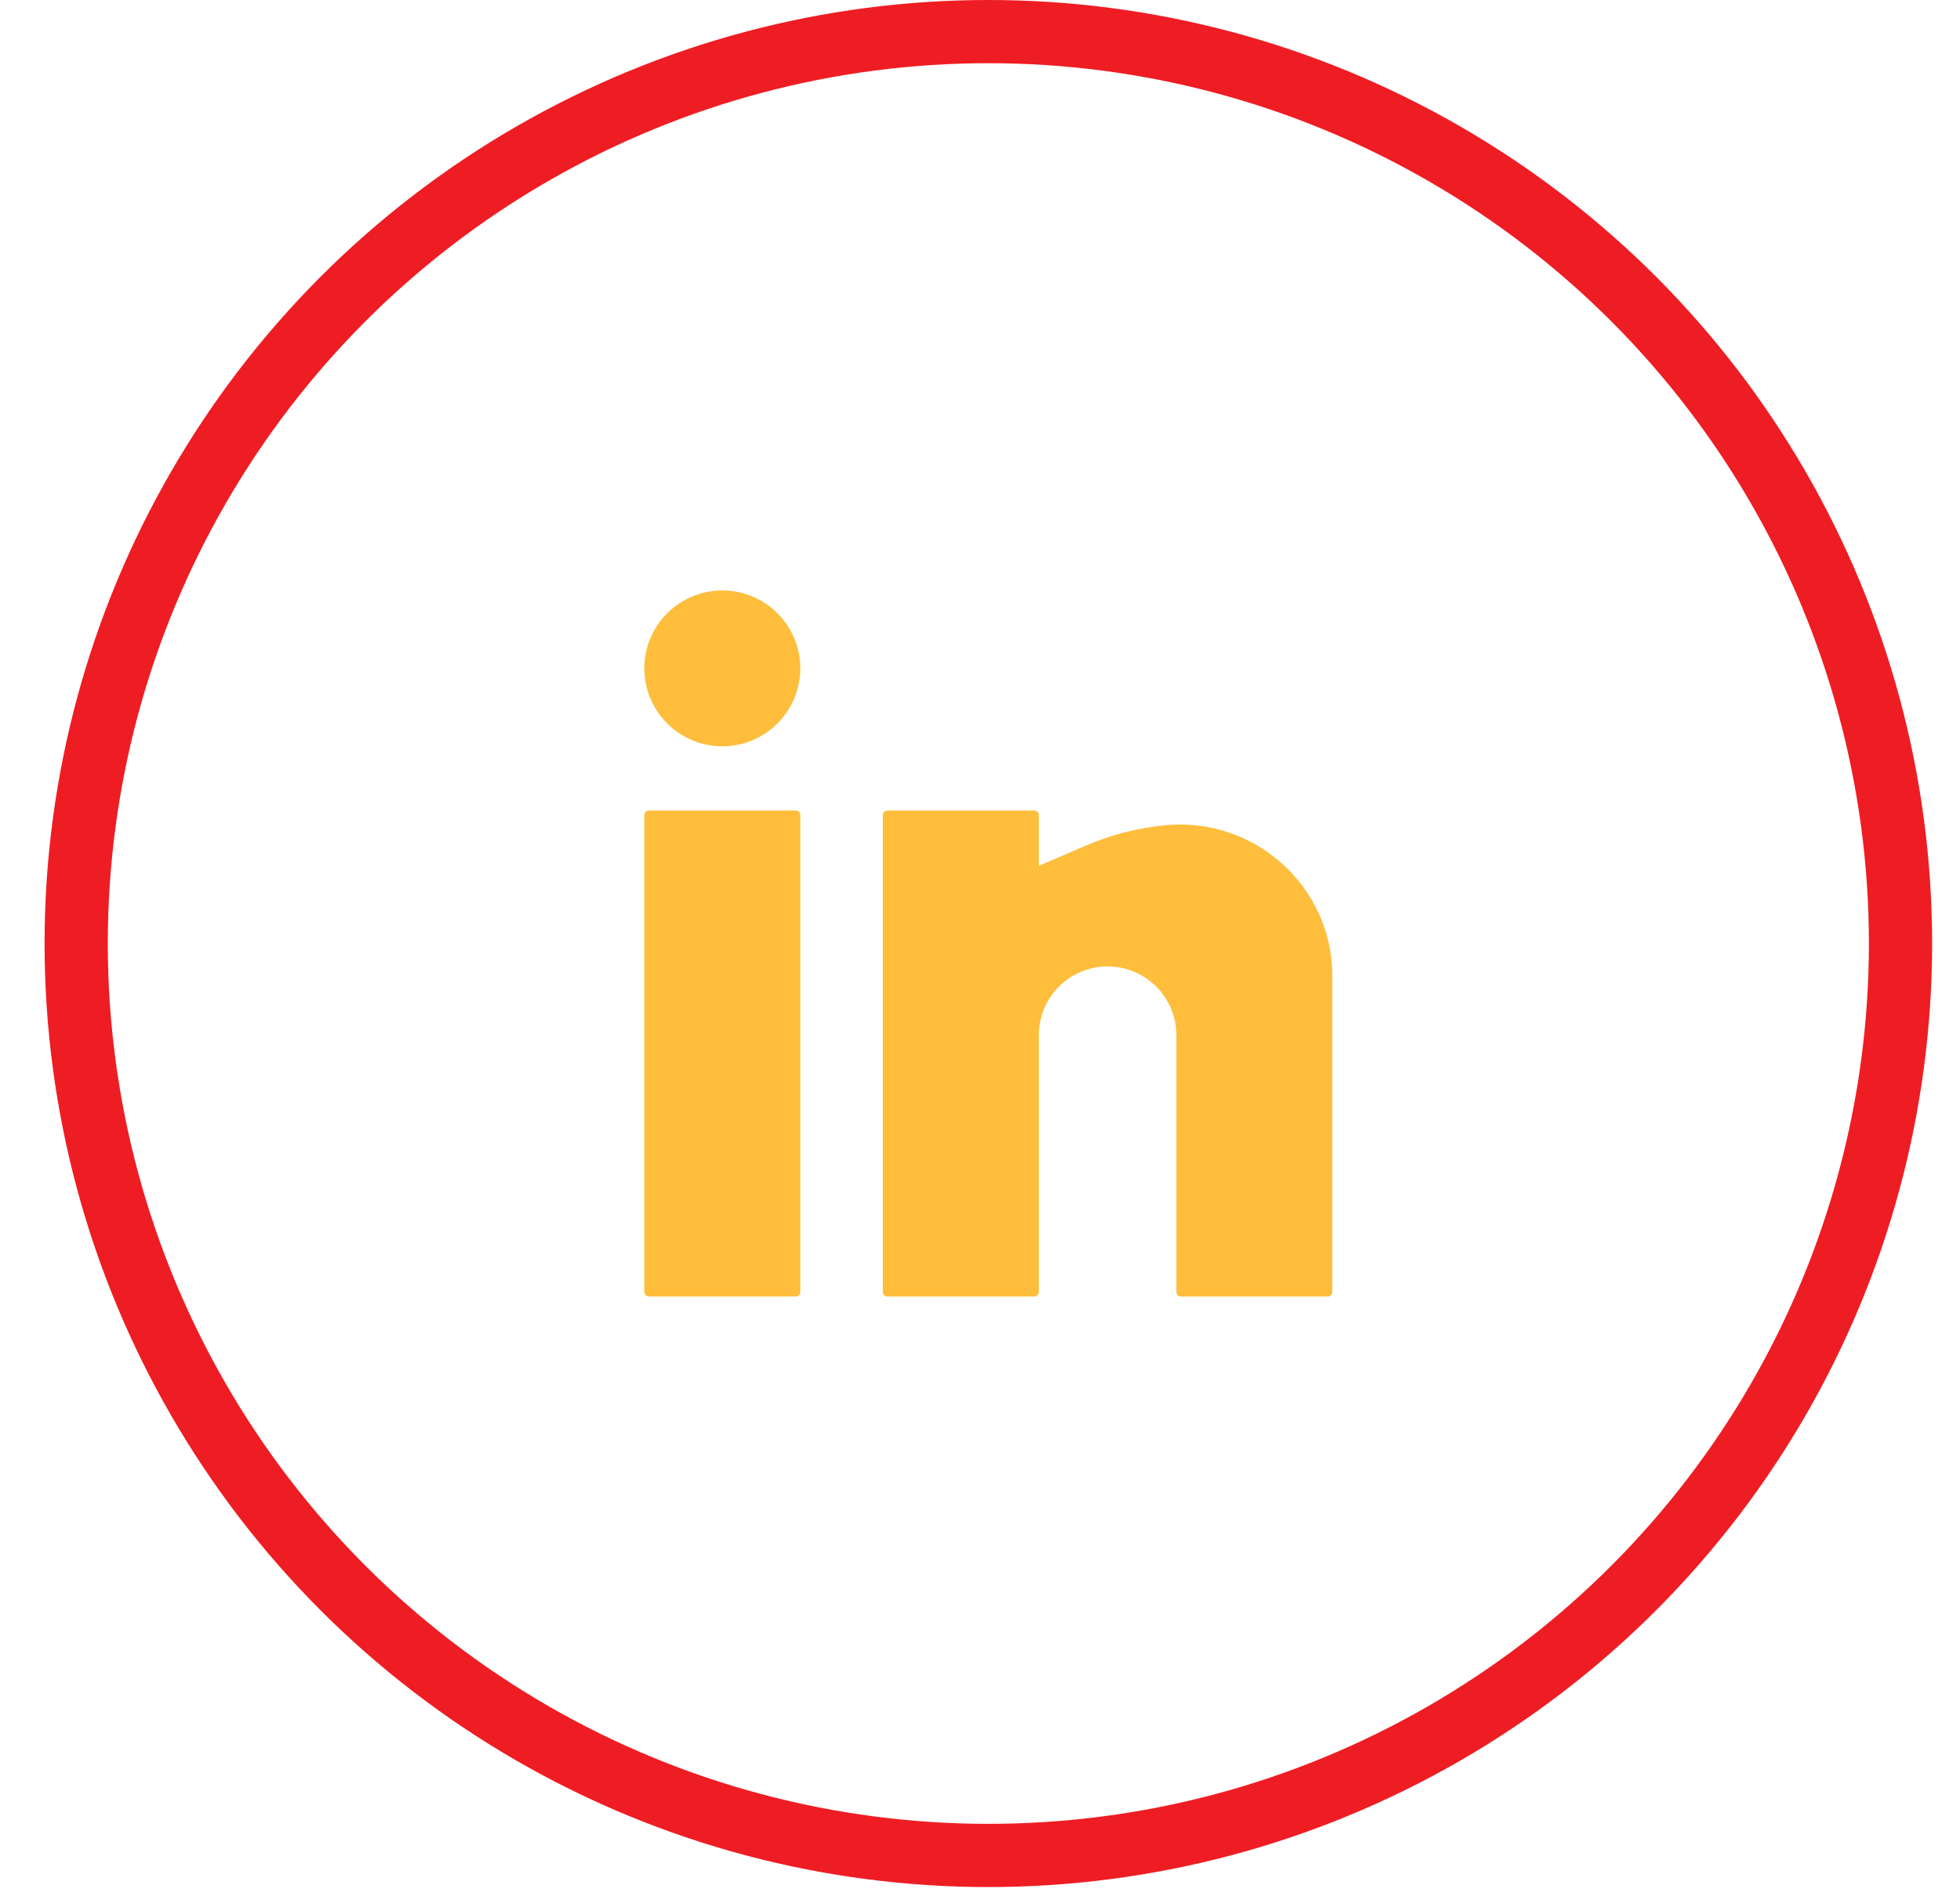
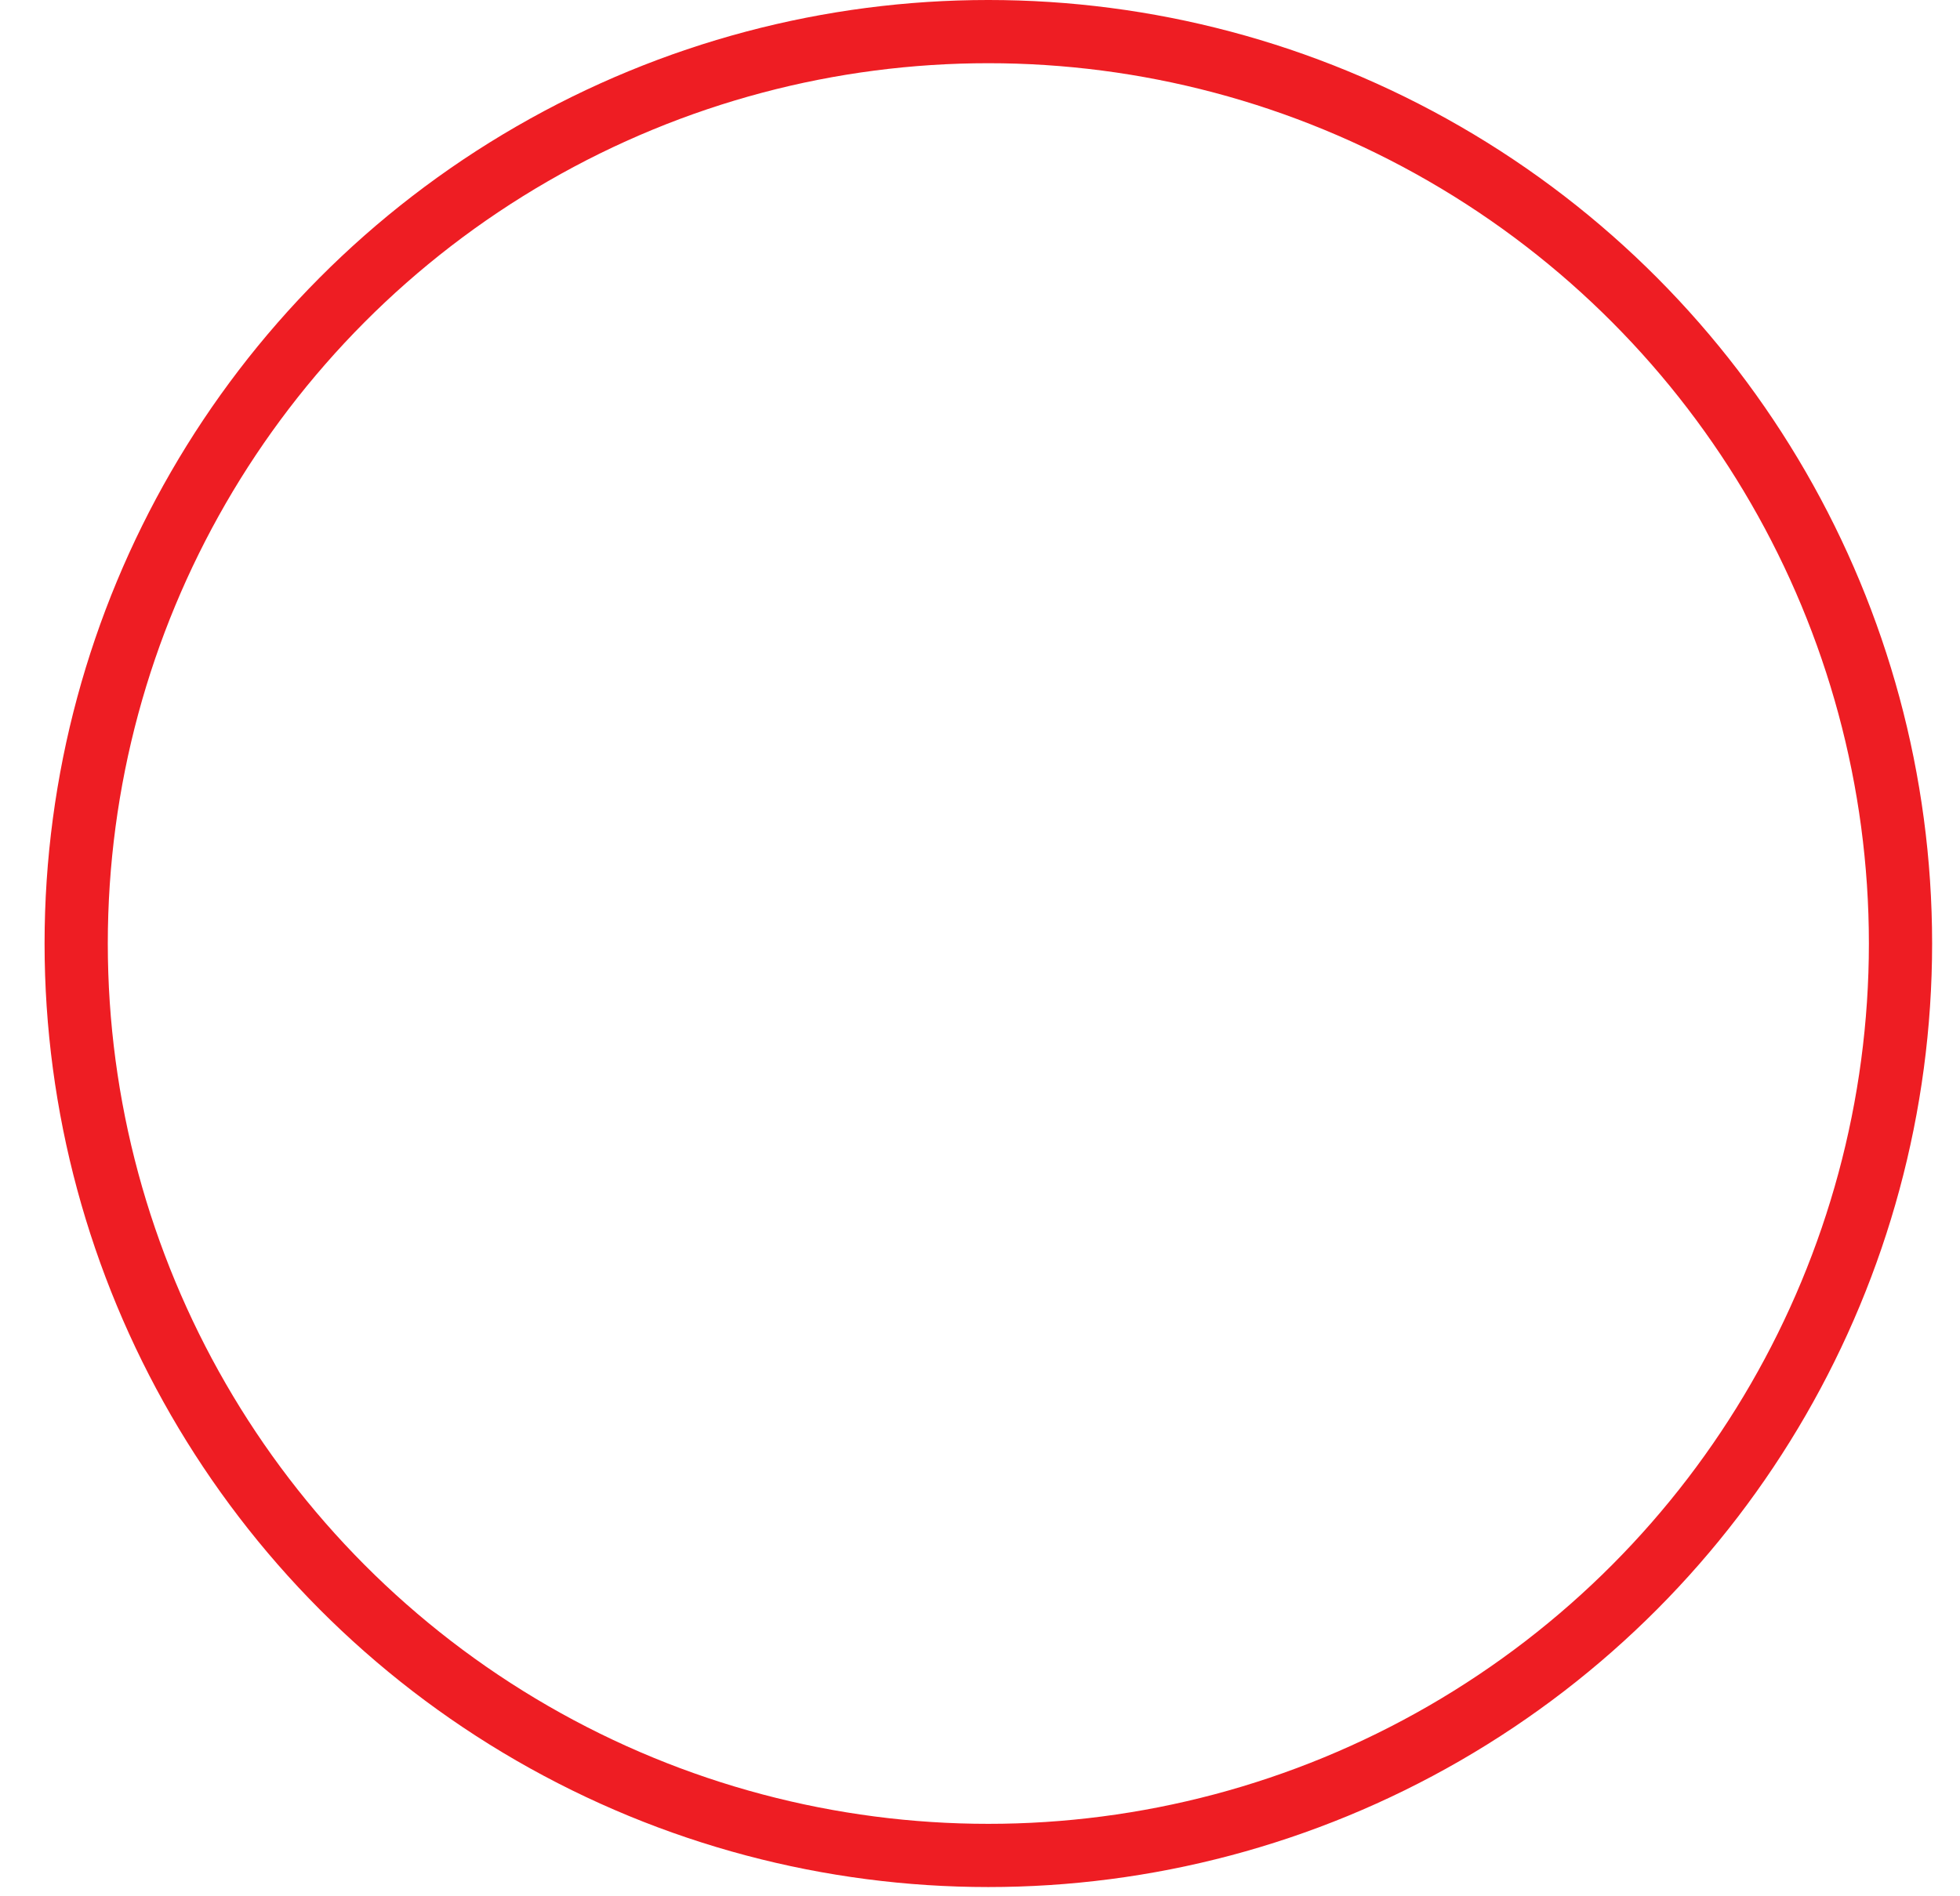
<svg xmlns="http://www.w3.org/2000/svg" width="31" height="30" viewBox="0 0 31 30" fill="none">
  <circle cx="15.632" cy="14.927" r="14.427" stroke="#EE1D23" />
-   <path d="M11.425 9.341C11.098 9.341 10.784 9.471 10.553 9.702C10.321 9.933 10.191 10.247 10.191 10.574C10.191 10.901 10.321 11.215 10.553 11.446C10.784 11.677 11.098 11.807 11.425 11.807C11.752 11.807 12.065 11.677 12.296 11.446C12.528 11.215 12.658 10.901 12.658 10.574C12.658 10.247 12.528 9.933 12.296 9.702C12.065 9.471 11.752 9.341 11.425 9.341ZM10.264 12.823C10.245 12.823 10.226 12.83 10.213 12.844C10.199 12.857 10.191 12.876 10.191 12.895V20.439C10.191 20.479 10.224 20.512 10.264 20.512H12.585C12.604 20.512 12.623 20.504 12.636 20.491C12.65 20.477 12.658 20.459 12.658 20.439V12.895C12.658 12.876 12.65 12.857 12.636 12.844C12.623 12.83 12.604 12.823 12.585 12.823H10.264ZM14.036 12.823C14.017 12.823 13.998 12.83 13.985 12.844C13.971 12.857 13.963 12.876 13.963 12.895V20.439C13.963 20.479 13.996 20.512 14.036 20.512H16.357C16.376 20.512 16.395 20.504 16.409 20.491C16.422 20.477 16.43 20.459 16.43 20.439V16.377C16.43 16.088 16.544 15.812 16.748 15.608C16.953 15.404 17.229 15.289 17.518 15.289C17.806 15.289 18.083 15.404 18.287 15.608C18.491 15.812 18.606 16.088 18.606 16.377V20.439C18.606 20.479 18.638 20.512 18.678 20.512H21C21.019 20.512 21.037 20.504 21.051 20.491C21.065 20.477 21.072 20.459 21.072 20.439V15.437C21.072 14.029 19.848 12.927 18.446 13.054C18.013 13.094 17.588 13.201 17.188 13.372L16.43 13.697V12.895C16.43 12.876 16.422 12.857 16.409 12.844C16.395 12.83 16.376 12.823 16.357 12.823H14.036Z" fill="#FEBD3B" />
</svg>